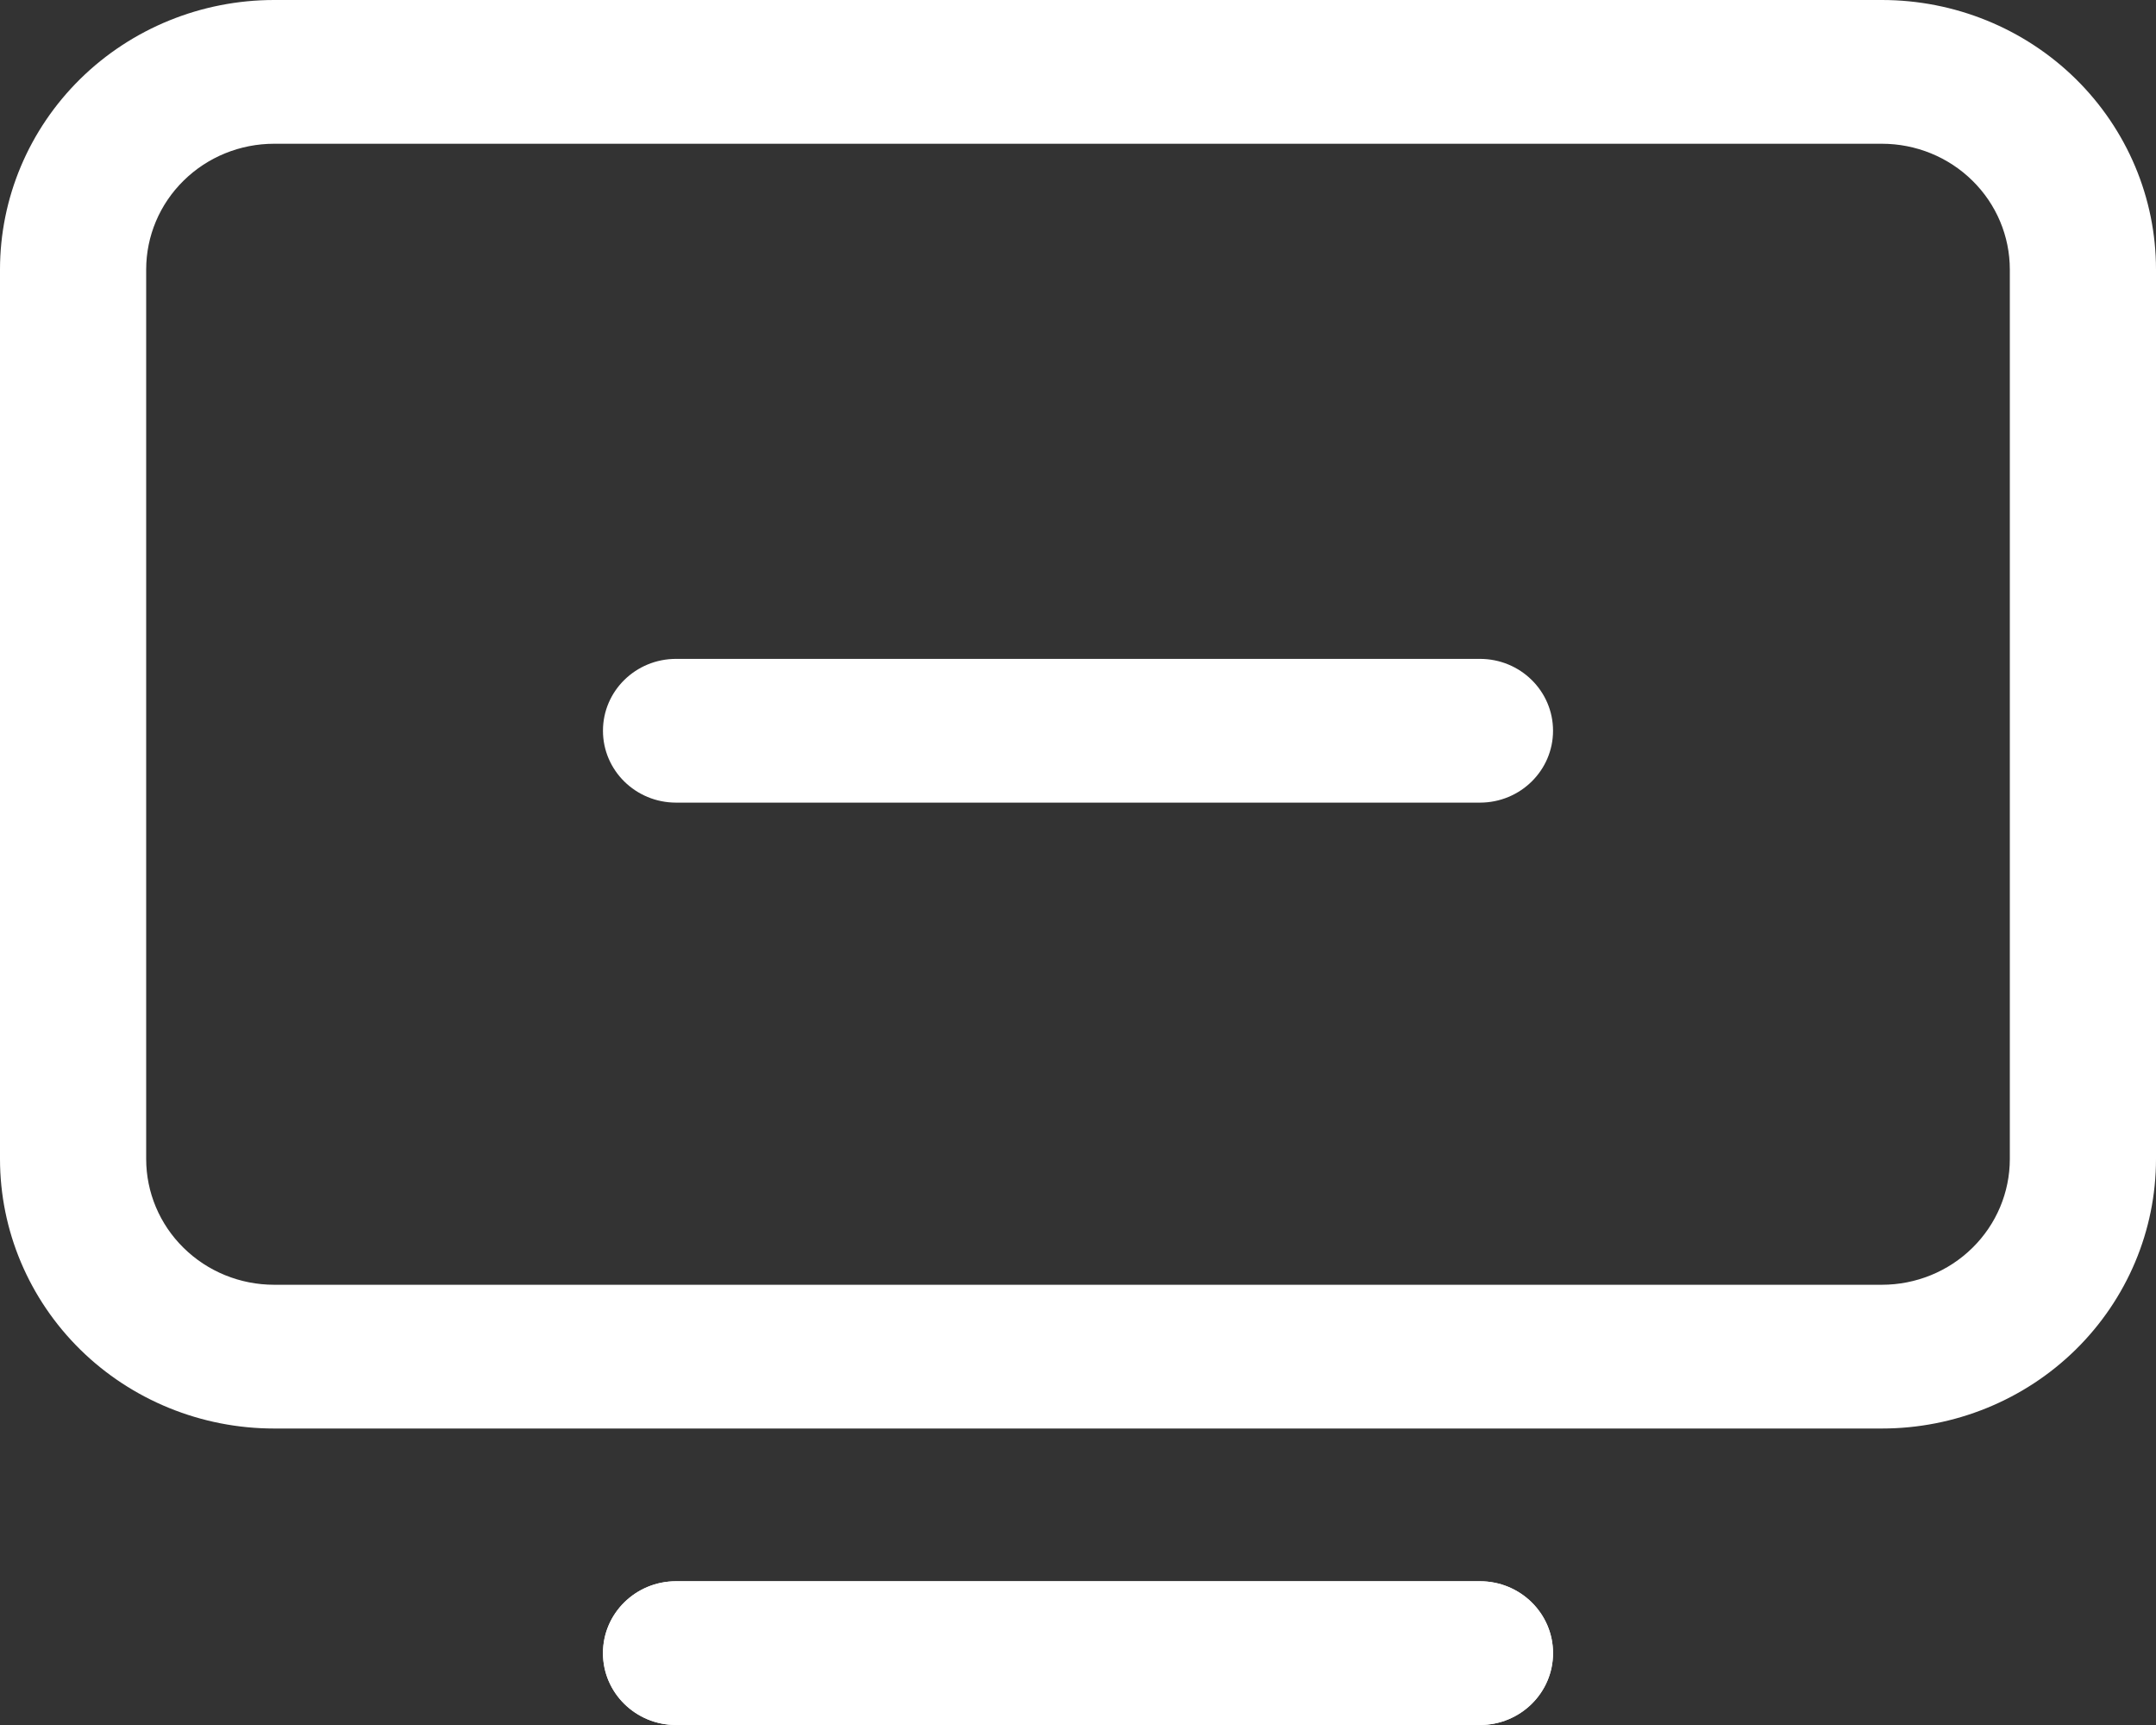
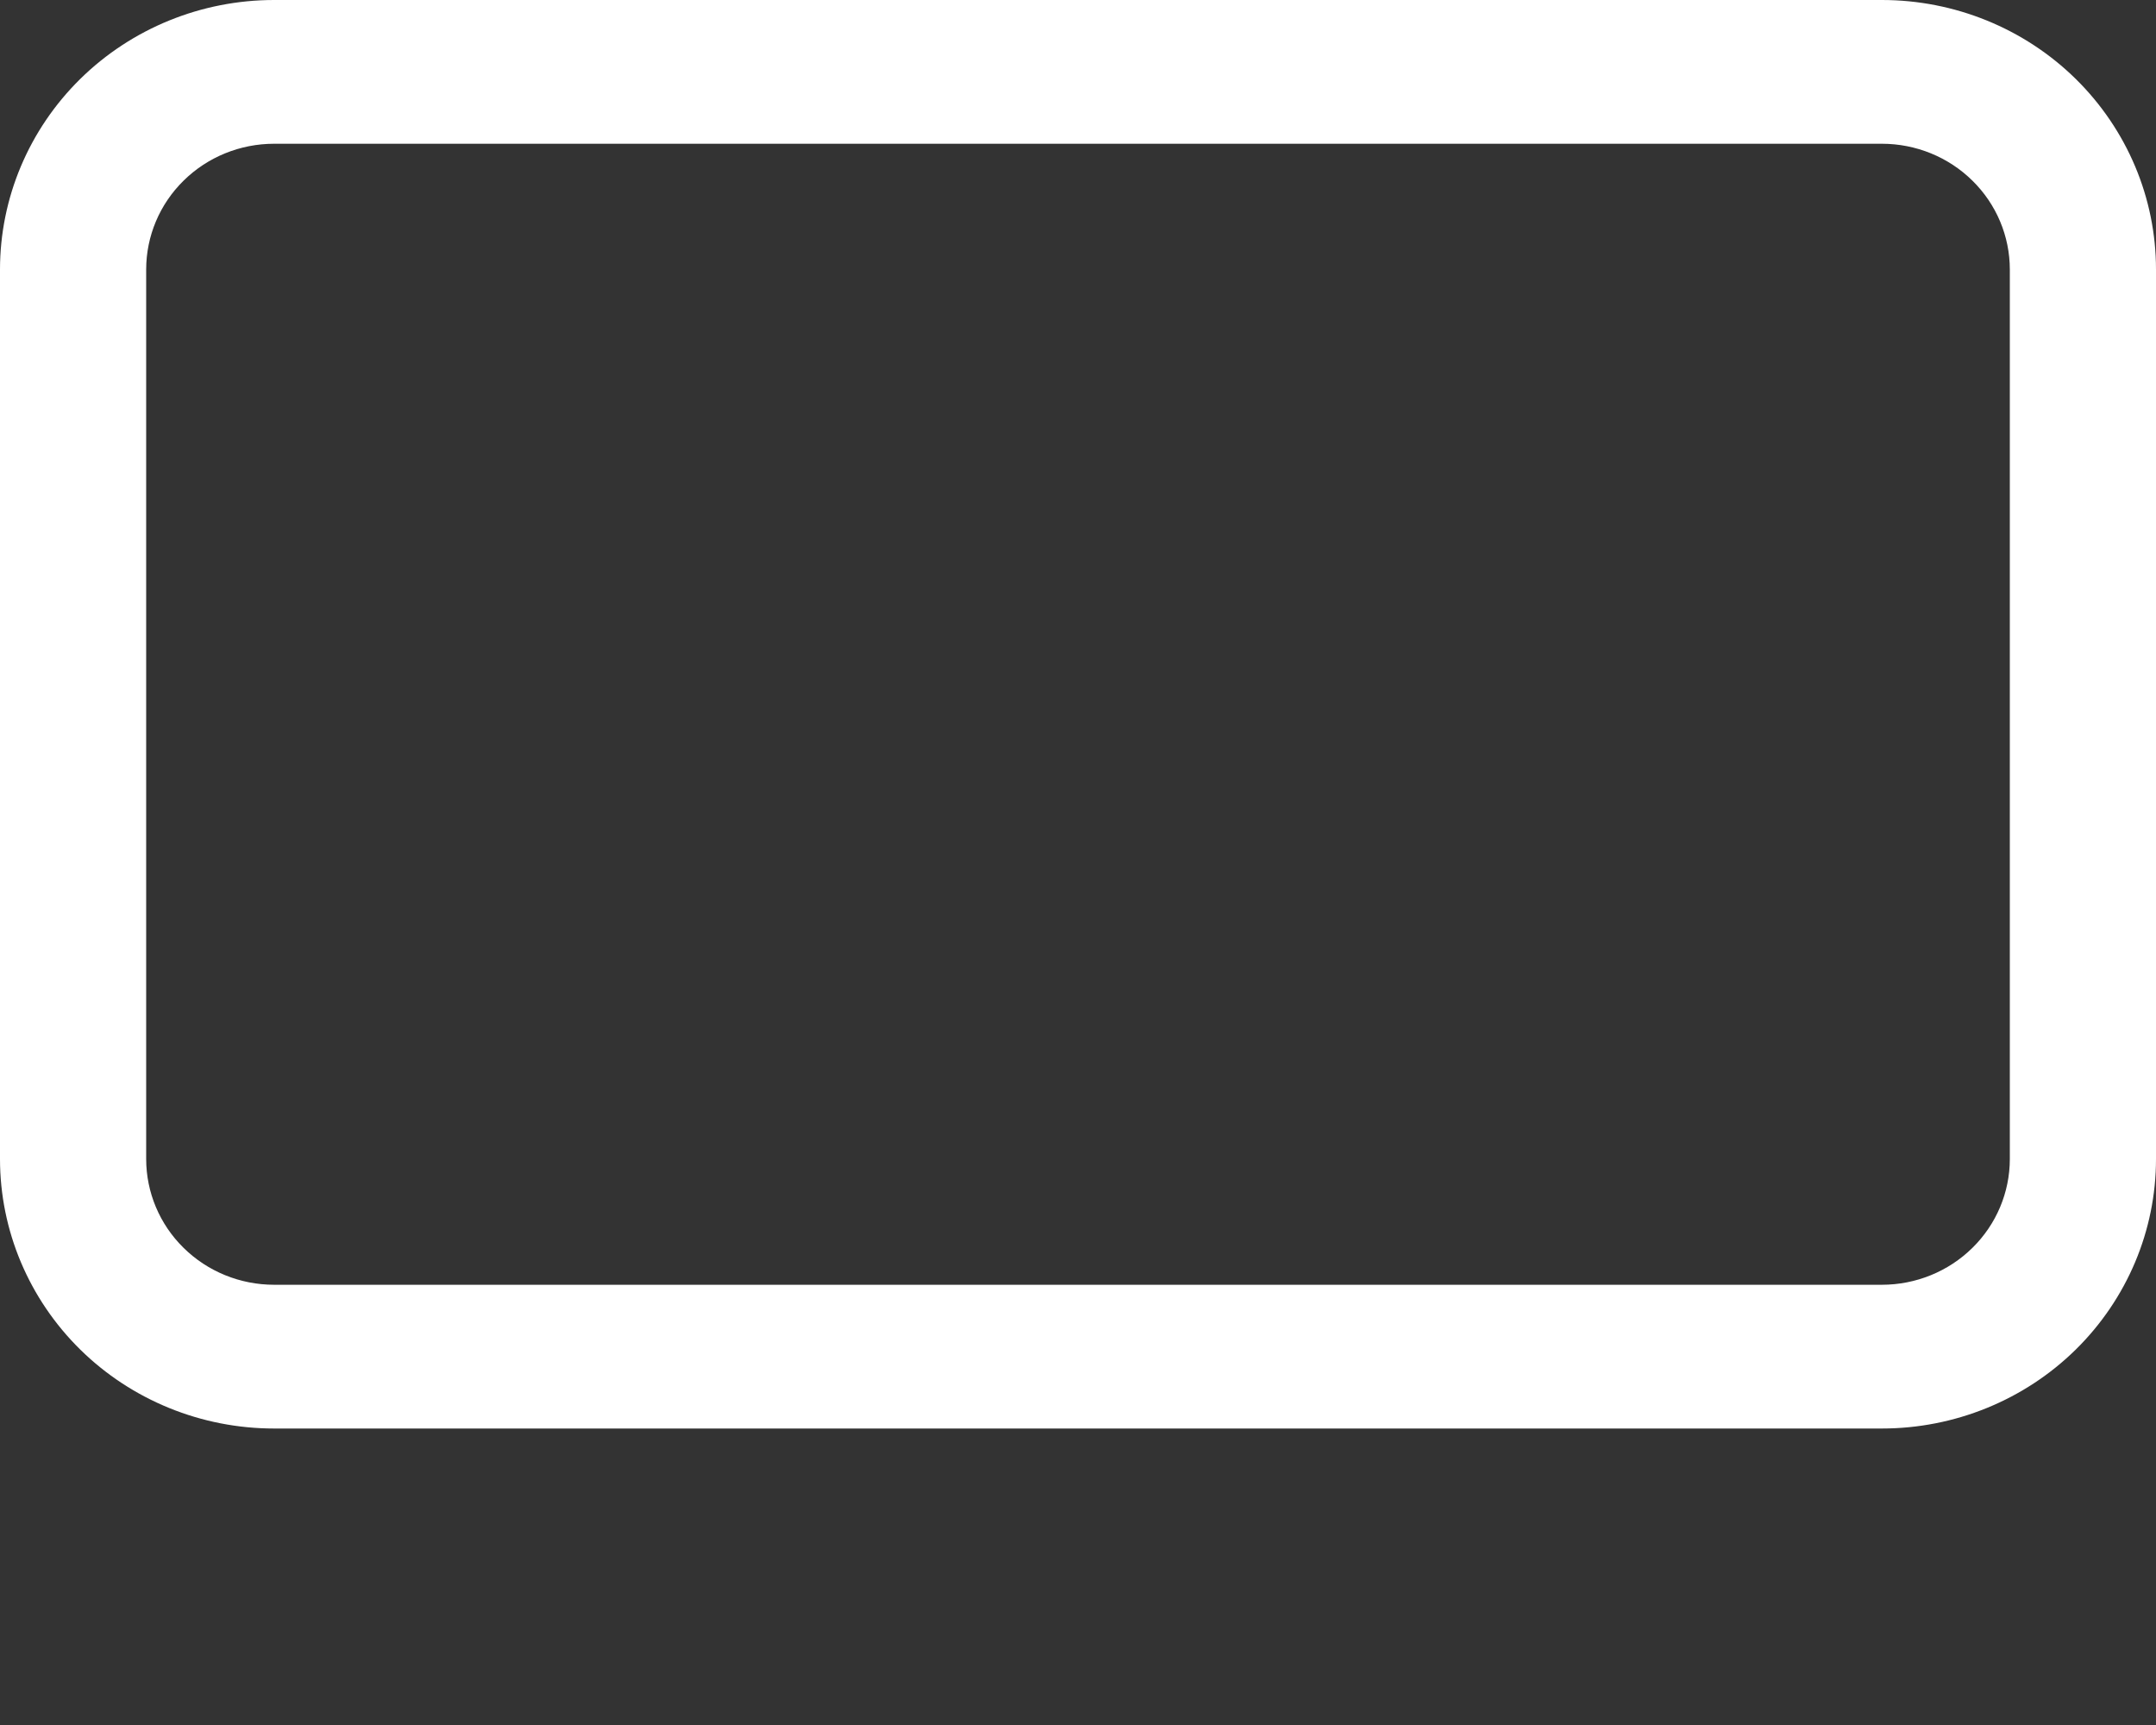
<svg xmlns="http://www.w3.org/2000/svg" width="30" height="24" viewBox="0 0 30 24" fill="none">
  <rect x="0" y="0" width="30" height="24" fill="#333333" stroke="none" />
  <path fill-rule="evenodd" clip-rule="evenodd" d="M3.814 2C3.342 2 2.889 2.184 2.555 2.513C2.221 2.841 2.034 3.286 2.034 3.75V16.125C2.034 16.589 2.221 17.034 2.555 17.362C2.889 17.691 3.342 17.875 3.814 17.875H26.186C26.658 17.875 27.111 17.691 27.445 17.362C27.779 17.034 27.966 16.589 27.966 16.125V3.75C27.966 3.286 27.779 2.841 27.445 2.513C27.111 2.184 26.658 2 26.186 2H3.814ZM1.117 1.098C1.832 0.395 2.802 0 3.814 0H26.186C27.198 0 28.168 0.395 28.883 1.098C29.598 1.802 30 2.755 30 3.75V16.125C30 17.12 29.598 18.073 28.883 18.777C28.168 19.48 27.198 19.875 26.186 19.875H3.814C2.802 19.875 1.832 19.48 1.117 18.777C0.402 18.073 0 17.12 0 16.125V3.75C0 2.755 0.402 1.802 1.117 1.098Z" fill="white" />
-   <path fill-rule="evenodd" clip-rule="evenodd" d="M8.39 23C8.39 22.448 8.845 22 9.407 22H20.593C21.155 22 21.61 22.448 21.61 23C21.61 23.552 21.155 24 20.593 24H9.407C8.845 24 8.39 23.552 8.39 23Z" fill="white" />
-   <path fill-rule="evenodd" clip-rule="evenodd" d="M8.39 23C8.39 22.448 8.845 22 9.407 22H20.593C21.155 22 21.61 22.448 21.61 23C21.61 23.552 21.155 24 20.593 24H9.407C8.845 24 8.39 23.552 8.39 23Z" fill="white" />
-   <path fill-rule="evenodd" clip-rule="evenodd" d="M8.39 10.167C8.39 9.614 8.845 9.167 9.407 9.167H20.593C21.155 9.167 21.61 9.614 21.61 10.167C21.61 10.719 21.155 11.167 20.593 11.167H9.407C8.845 11.167 8.39 10.719 8.39 10.167Z" fill="white" />
</svg>